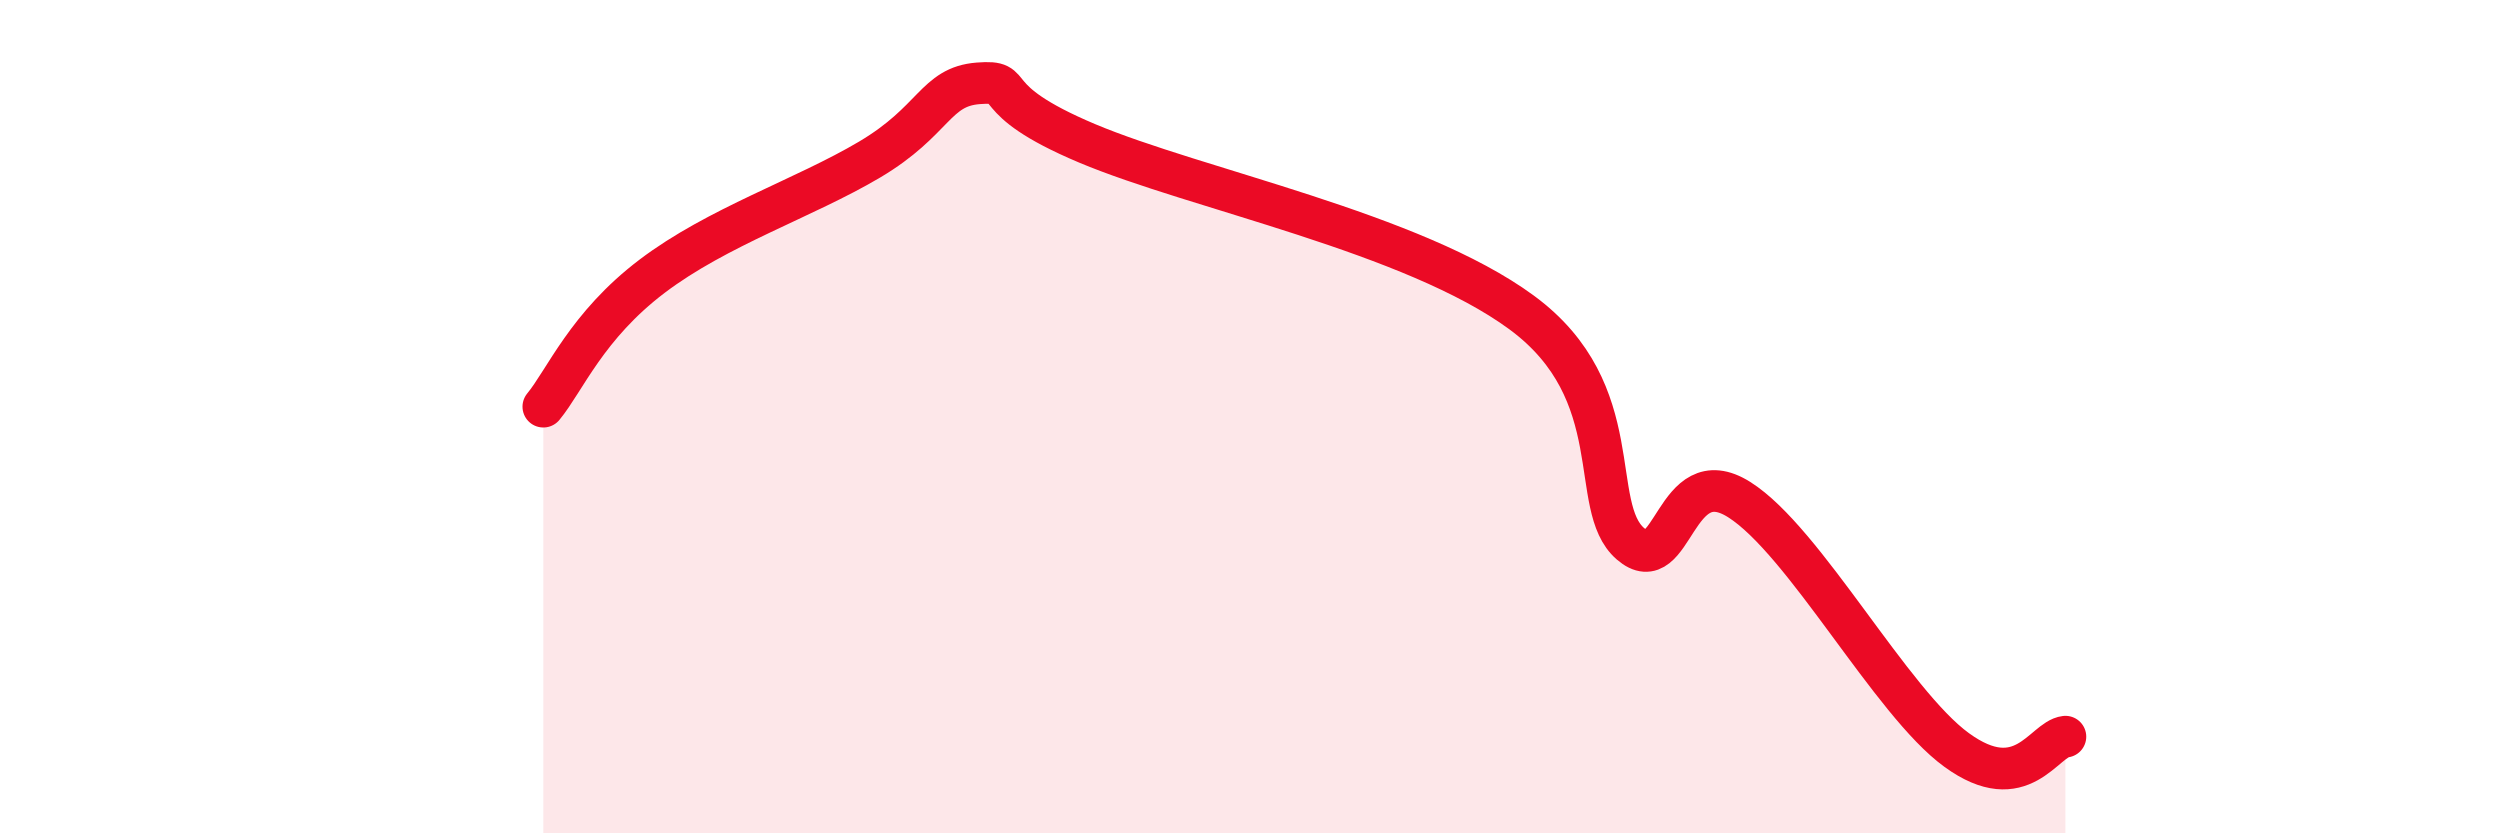
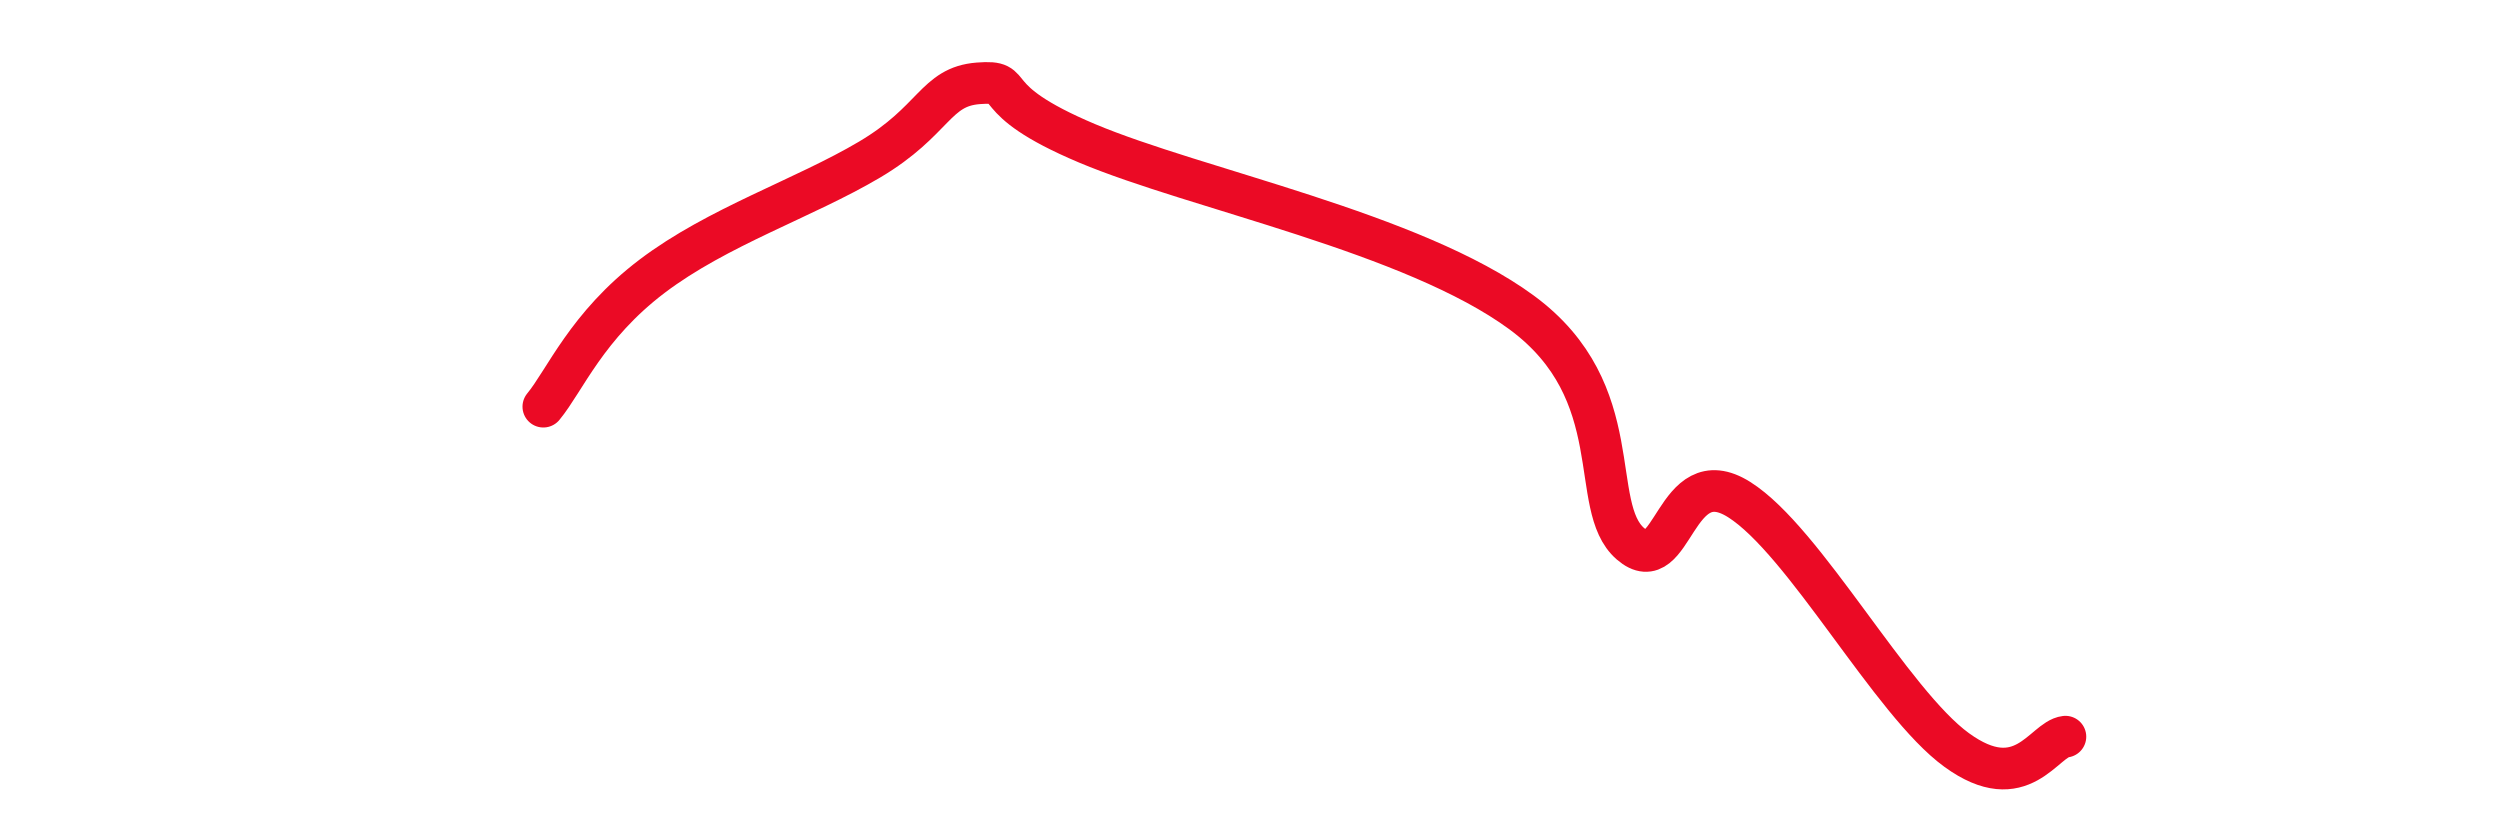
<svg xmlns="http://www.w3.org/2000/svg" width="60" height="20" viewBox="0 0 60 20">
-   <path d="M 13.04,9.76 C 13.56,9.13 14.08,7.82 15.65,6.63 C 17.22,5.44 19.3,4.76 20.87,3.83 C 22.44,2.9 22.44,2.08 23.48,2 C 24.52,1.92 23.48,2.34 26.09,3.44 C 28.7,4.54 33.91,5.58 36.52,7.5 C 39.13,9.42 38.09,12.15 39.13,13.05 C 40.17,13.95 40.17,11 41.74,11.99 C 43.31,12.98 45.39,16.86 46.96,18 C 48.53,19.14 49.05,17.74 49.57,17.68L49.57 20L13.04 20Z" fill="#EB0A25" opacity="0.1" stroke-linecap="round" stroke-linejoin="round" />
  <path d="M 13.04,9.76 C 13.56,9.13 14.08,7.82 15.65,6.63 C 17.22,5.44 19.3,4.76 20.87,3.83 C 22.44,2.9 22.44,2.08 23.48,2 C 24.52,1.92 23.48,2.34 26.09,3.44 C 28.7,4.54 33.91,5.58 36.52,7.5 C 39.13,9.42 38.09,12.15 39.13,13.05 C 40.17,13.95 40.17,11 41.74,11.99 C 43.31,12.98 45.39,16.86 46.96,18 C 48.53,19.14 49.05,17.74 49.57,17.68" stroke="#EB0A25" stroke-width="1" fill="none" stroke-linecap="round" stroke-linejoin="round" />
</svg>